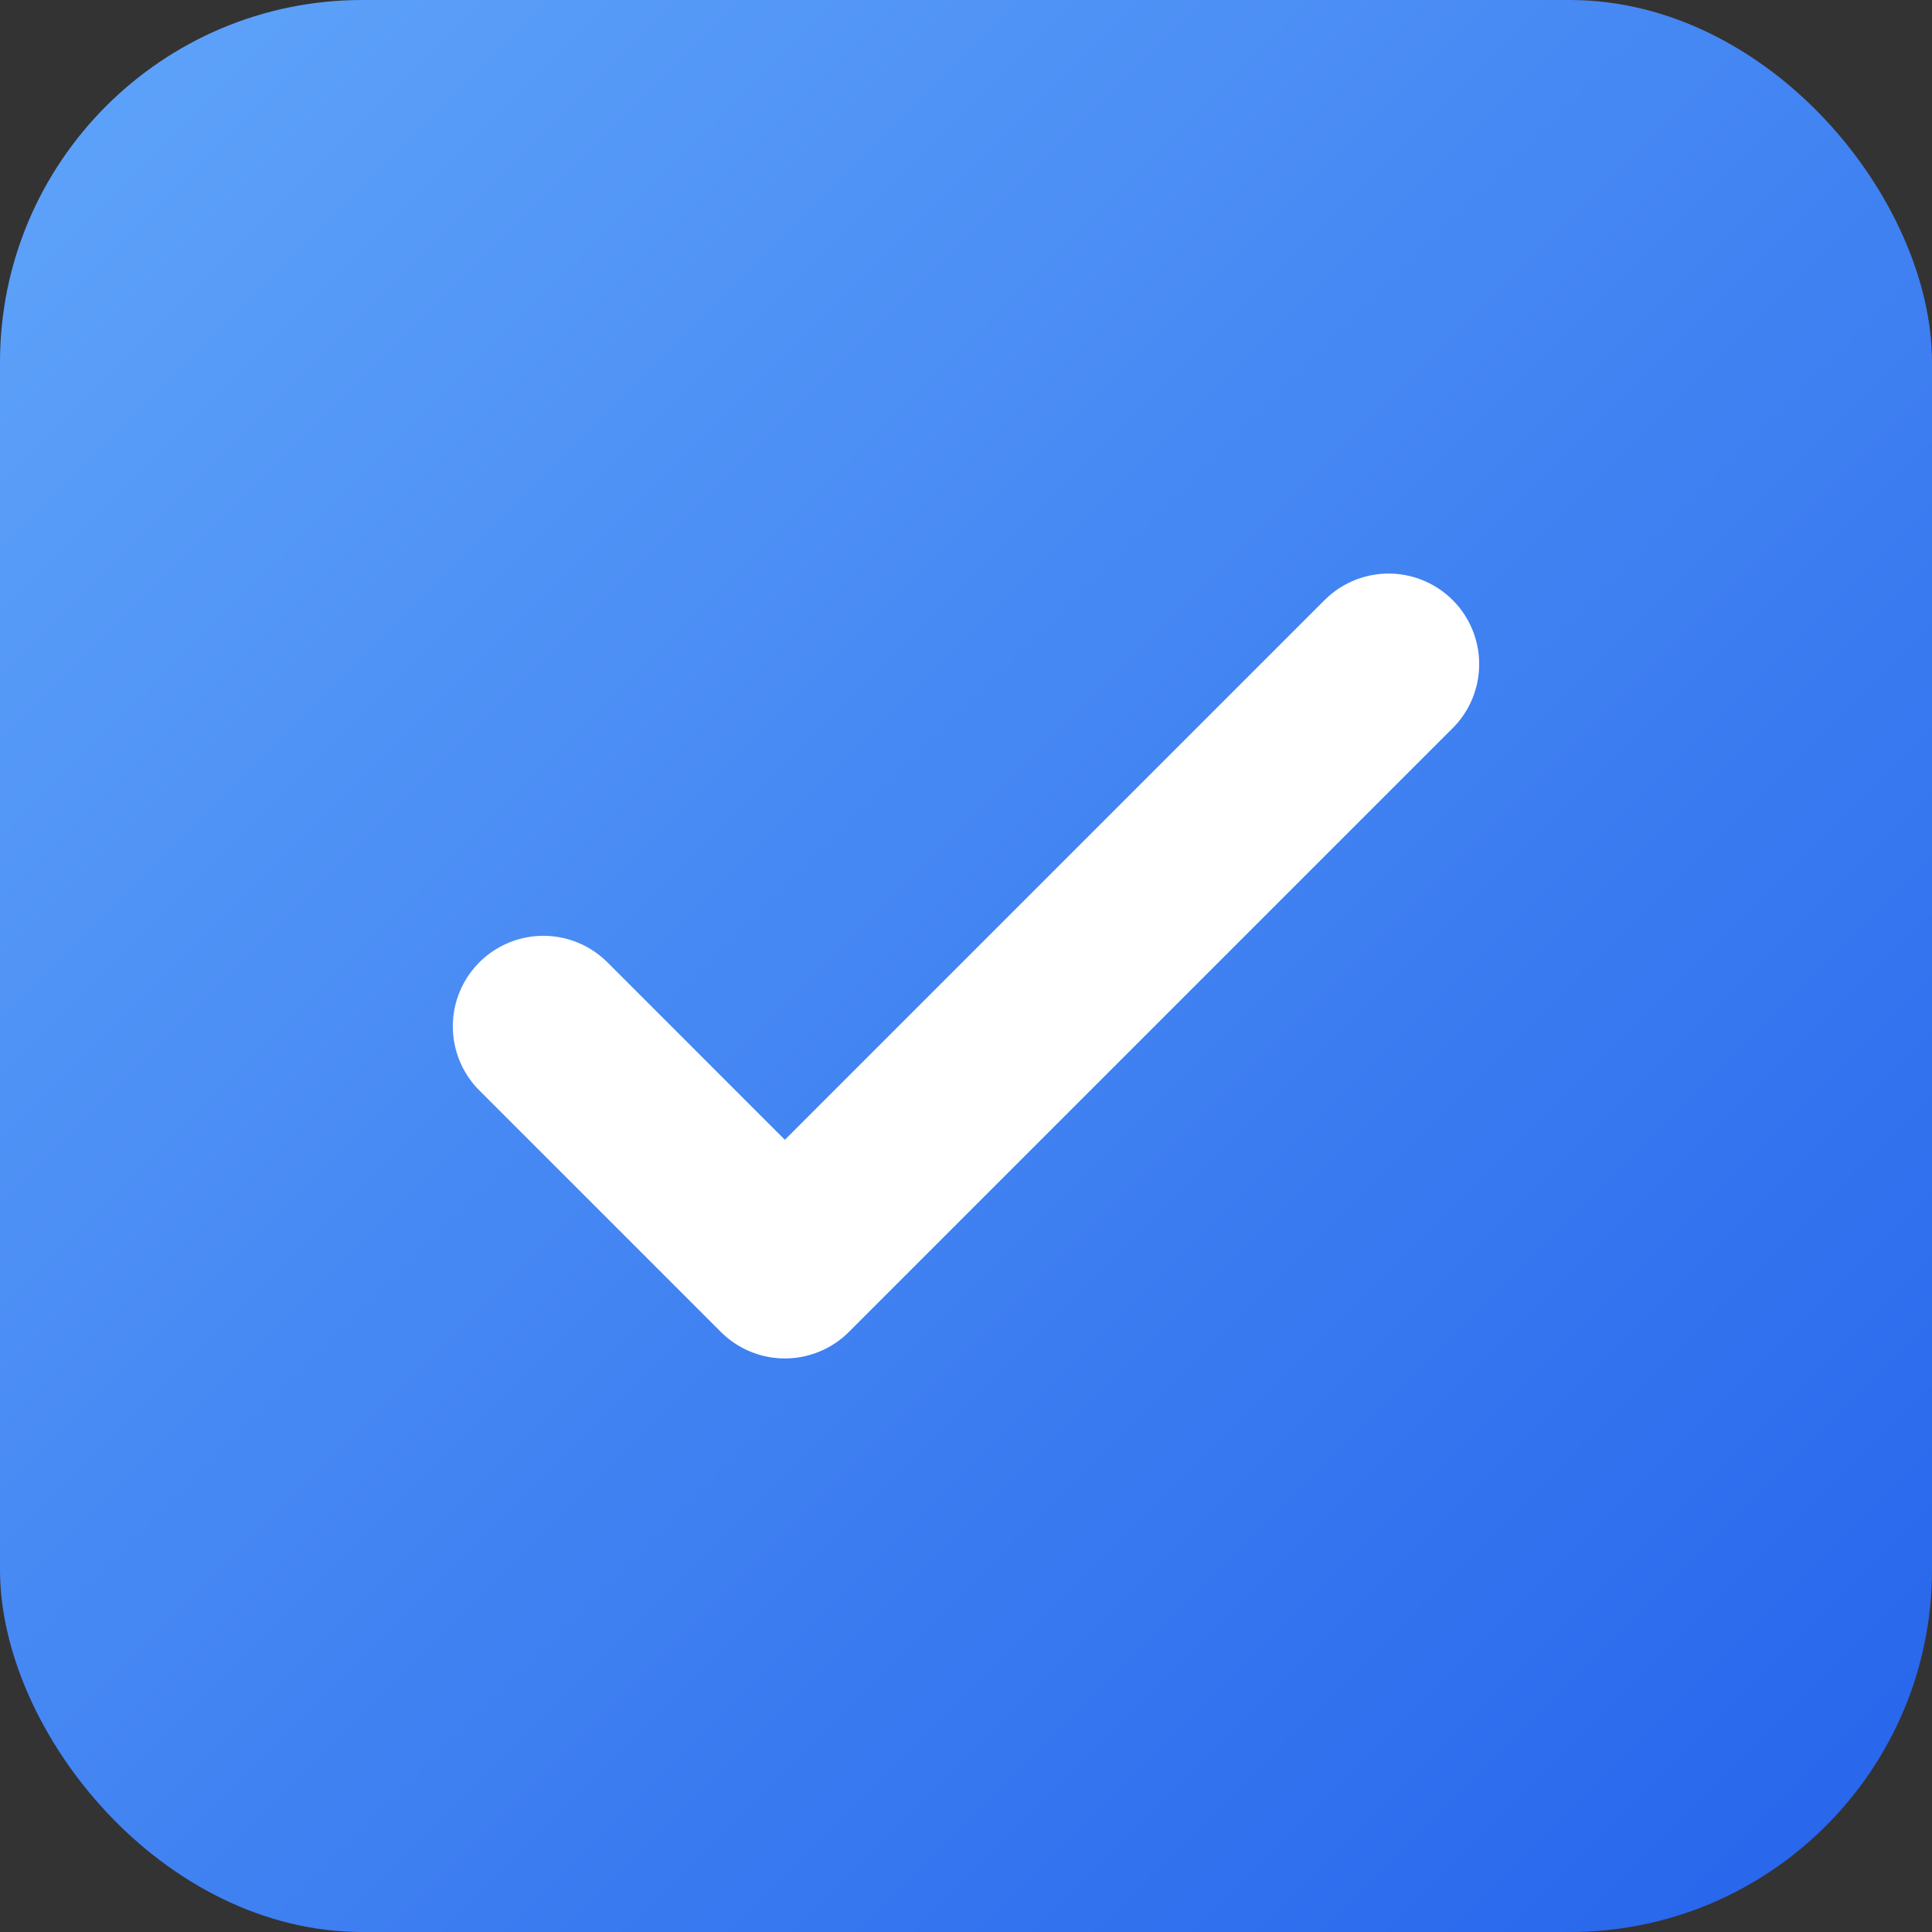
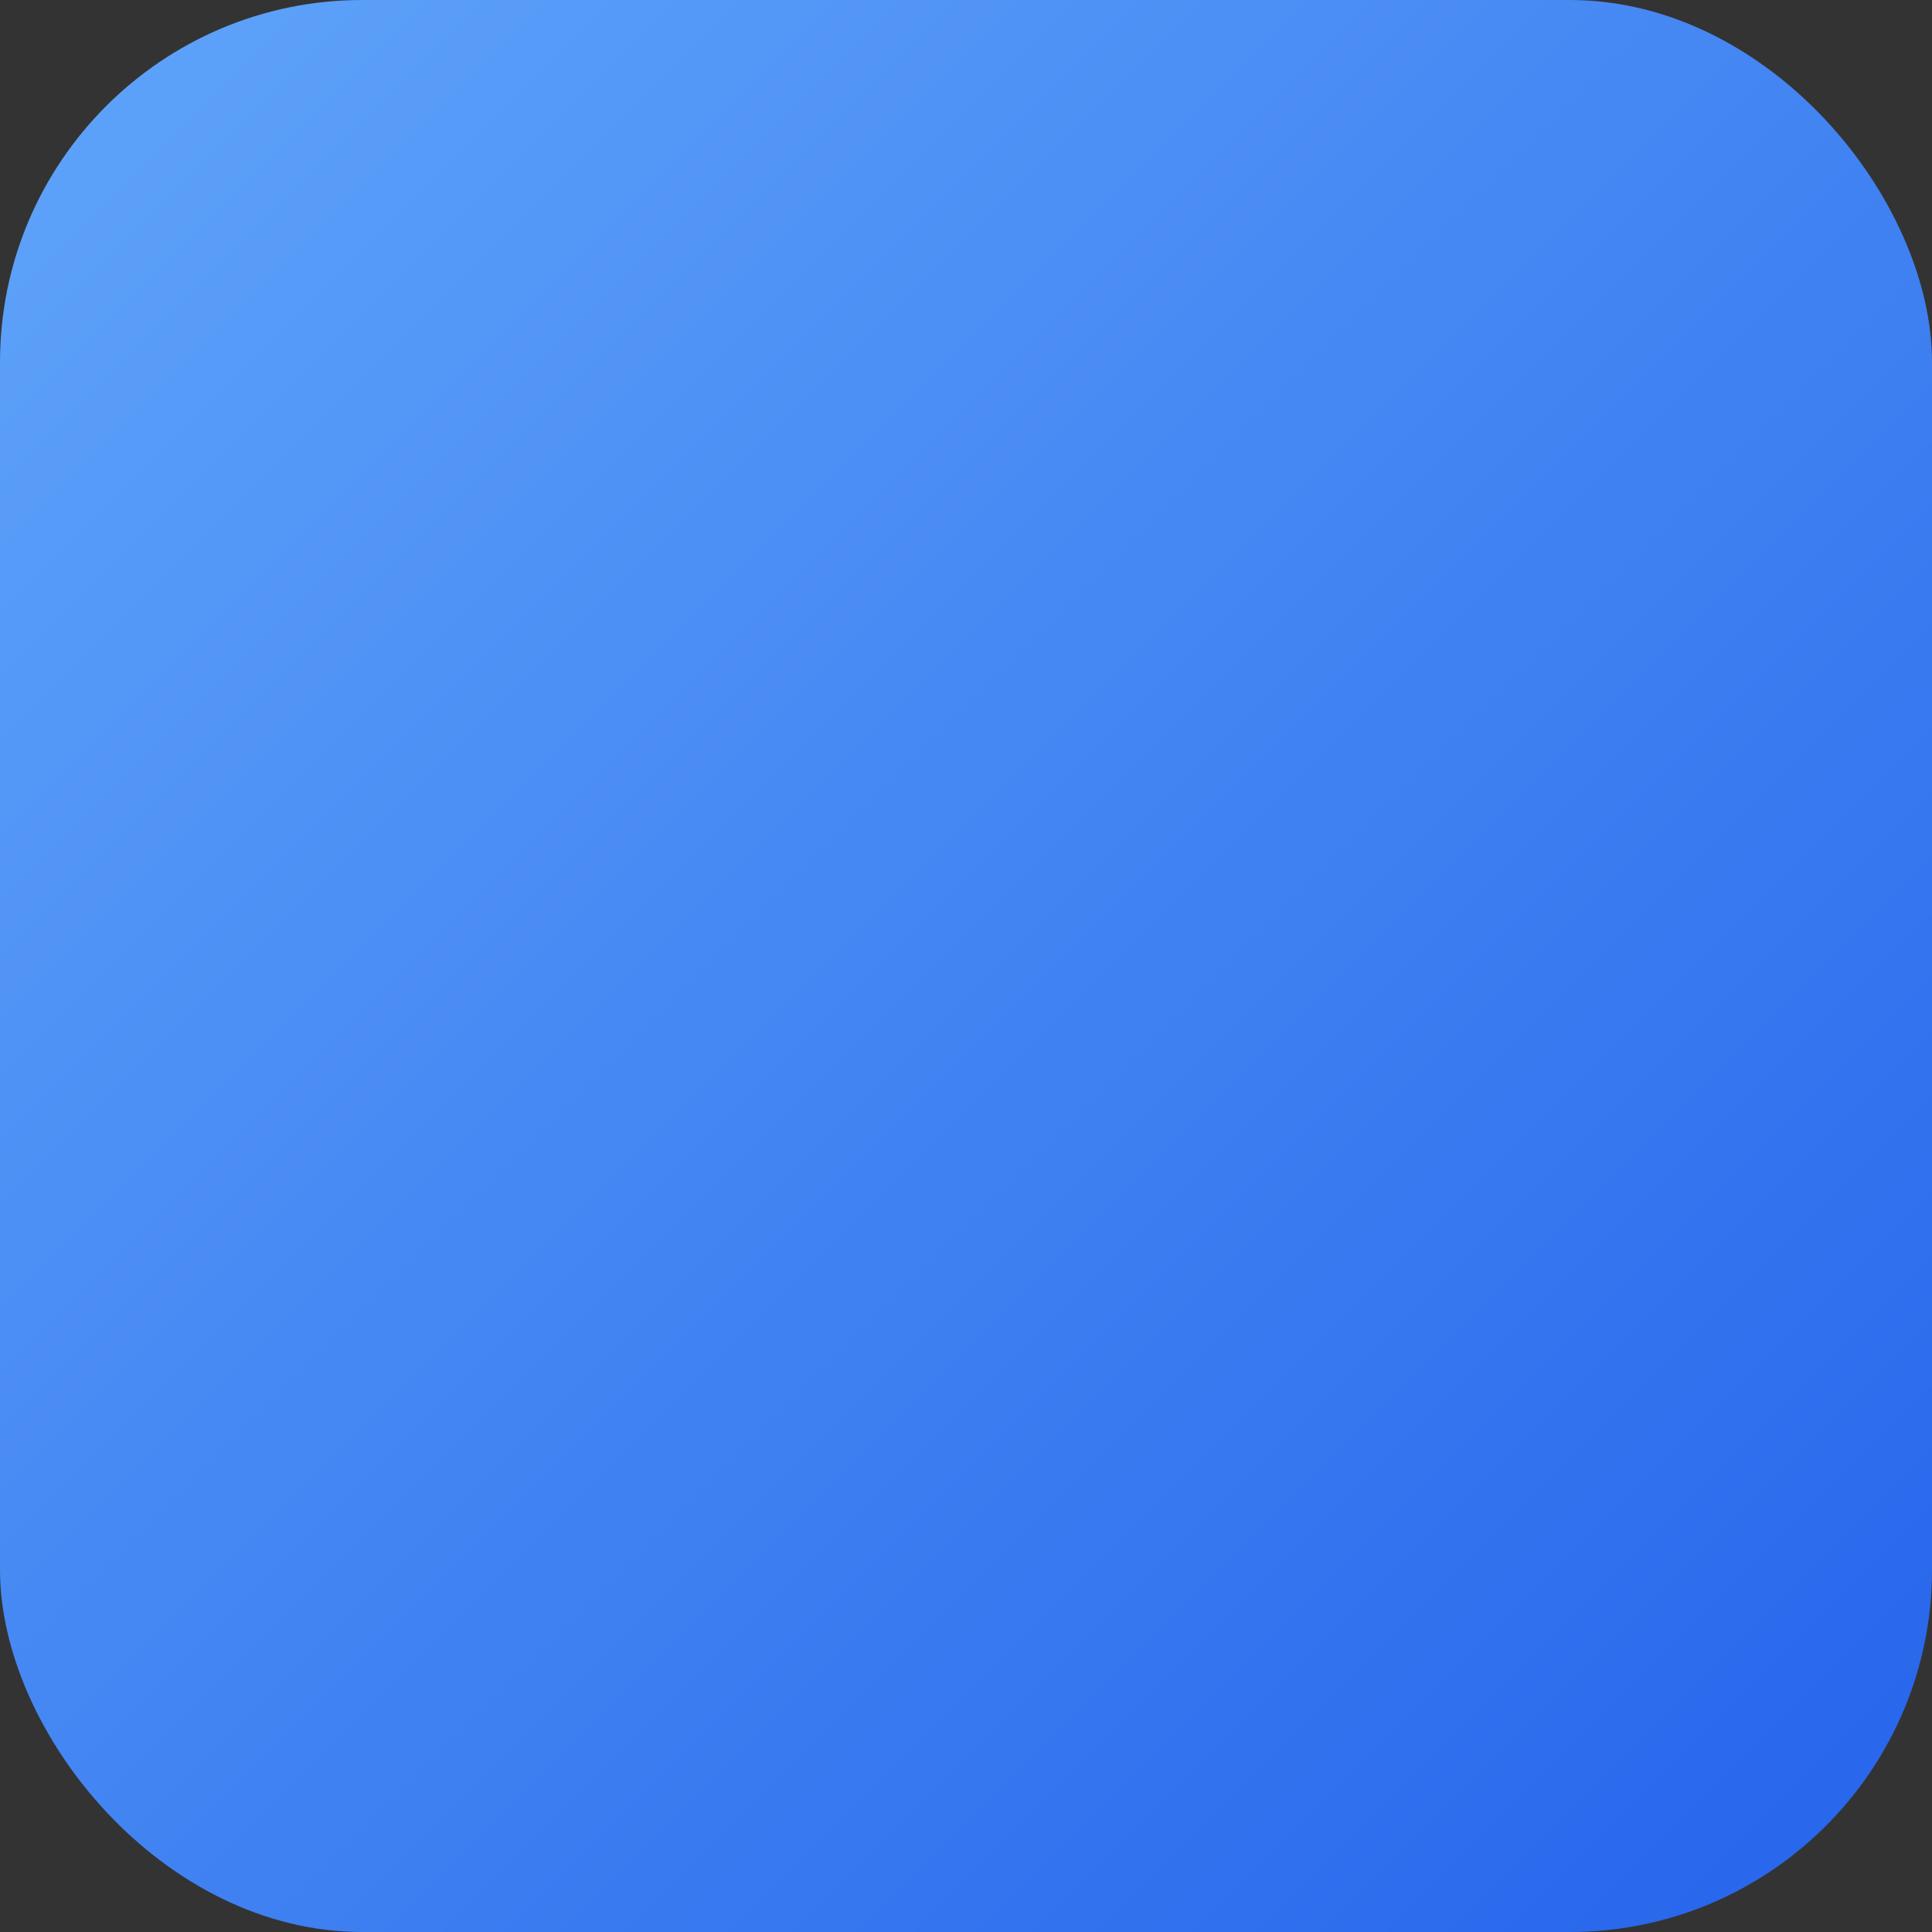
<svg xmlns="http://www.w3.org/2000/svg" viewBox="0 0 64 64">
  <rect x="0" y="0" width="64" height="64" fill="#333333" stroke="none" />
  <defs>
    <linearGradient id="g" x1="0" y1="0" x2="1" y2="1">
      <stop offset="0" stop-color="#60a5fa" />
      <stop offset="1" stop-color="#2563eb" />
    </linearGradient>
  </defs>
  <rect width="64" height="64" rx="12" fill="url(#g)" />
-   <path d="M18 34l8 8 20-20" stroke="white" stroke-width="6" fill="none" stroke-linecap="round" stroke-linejoin="round" />
</svg>